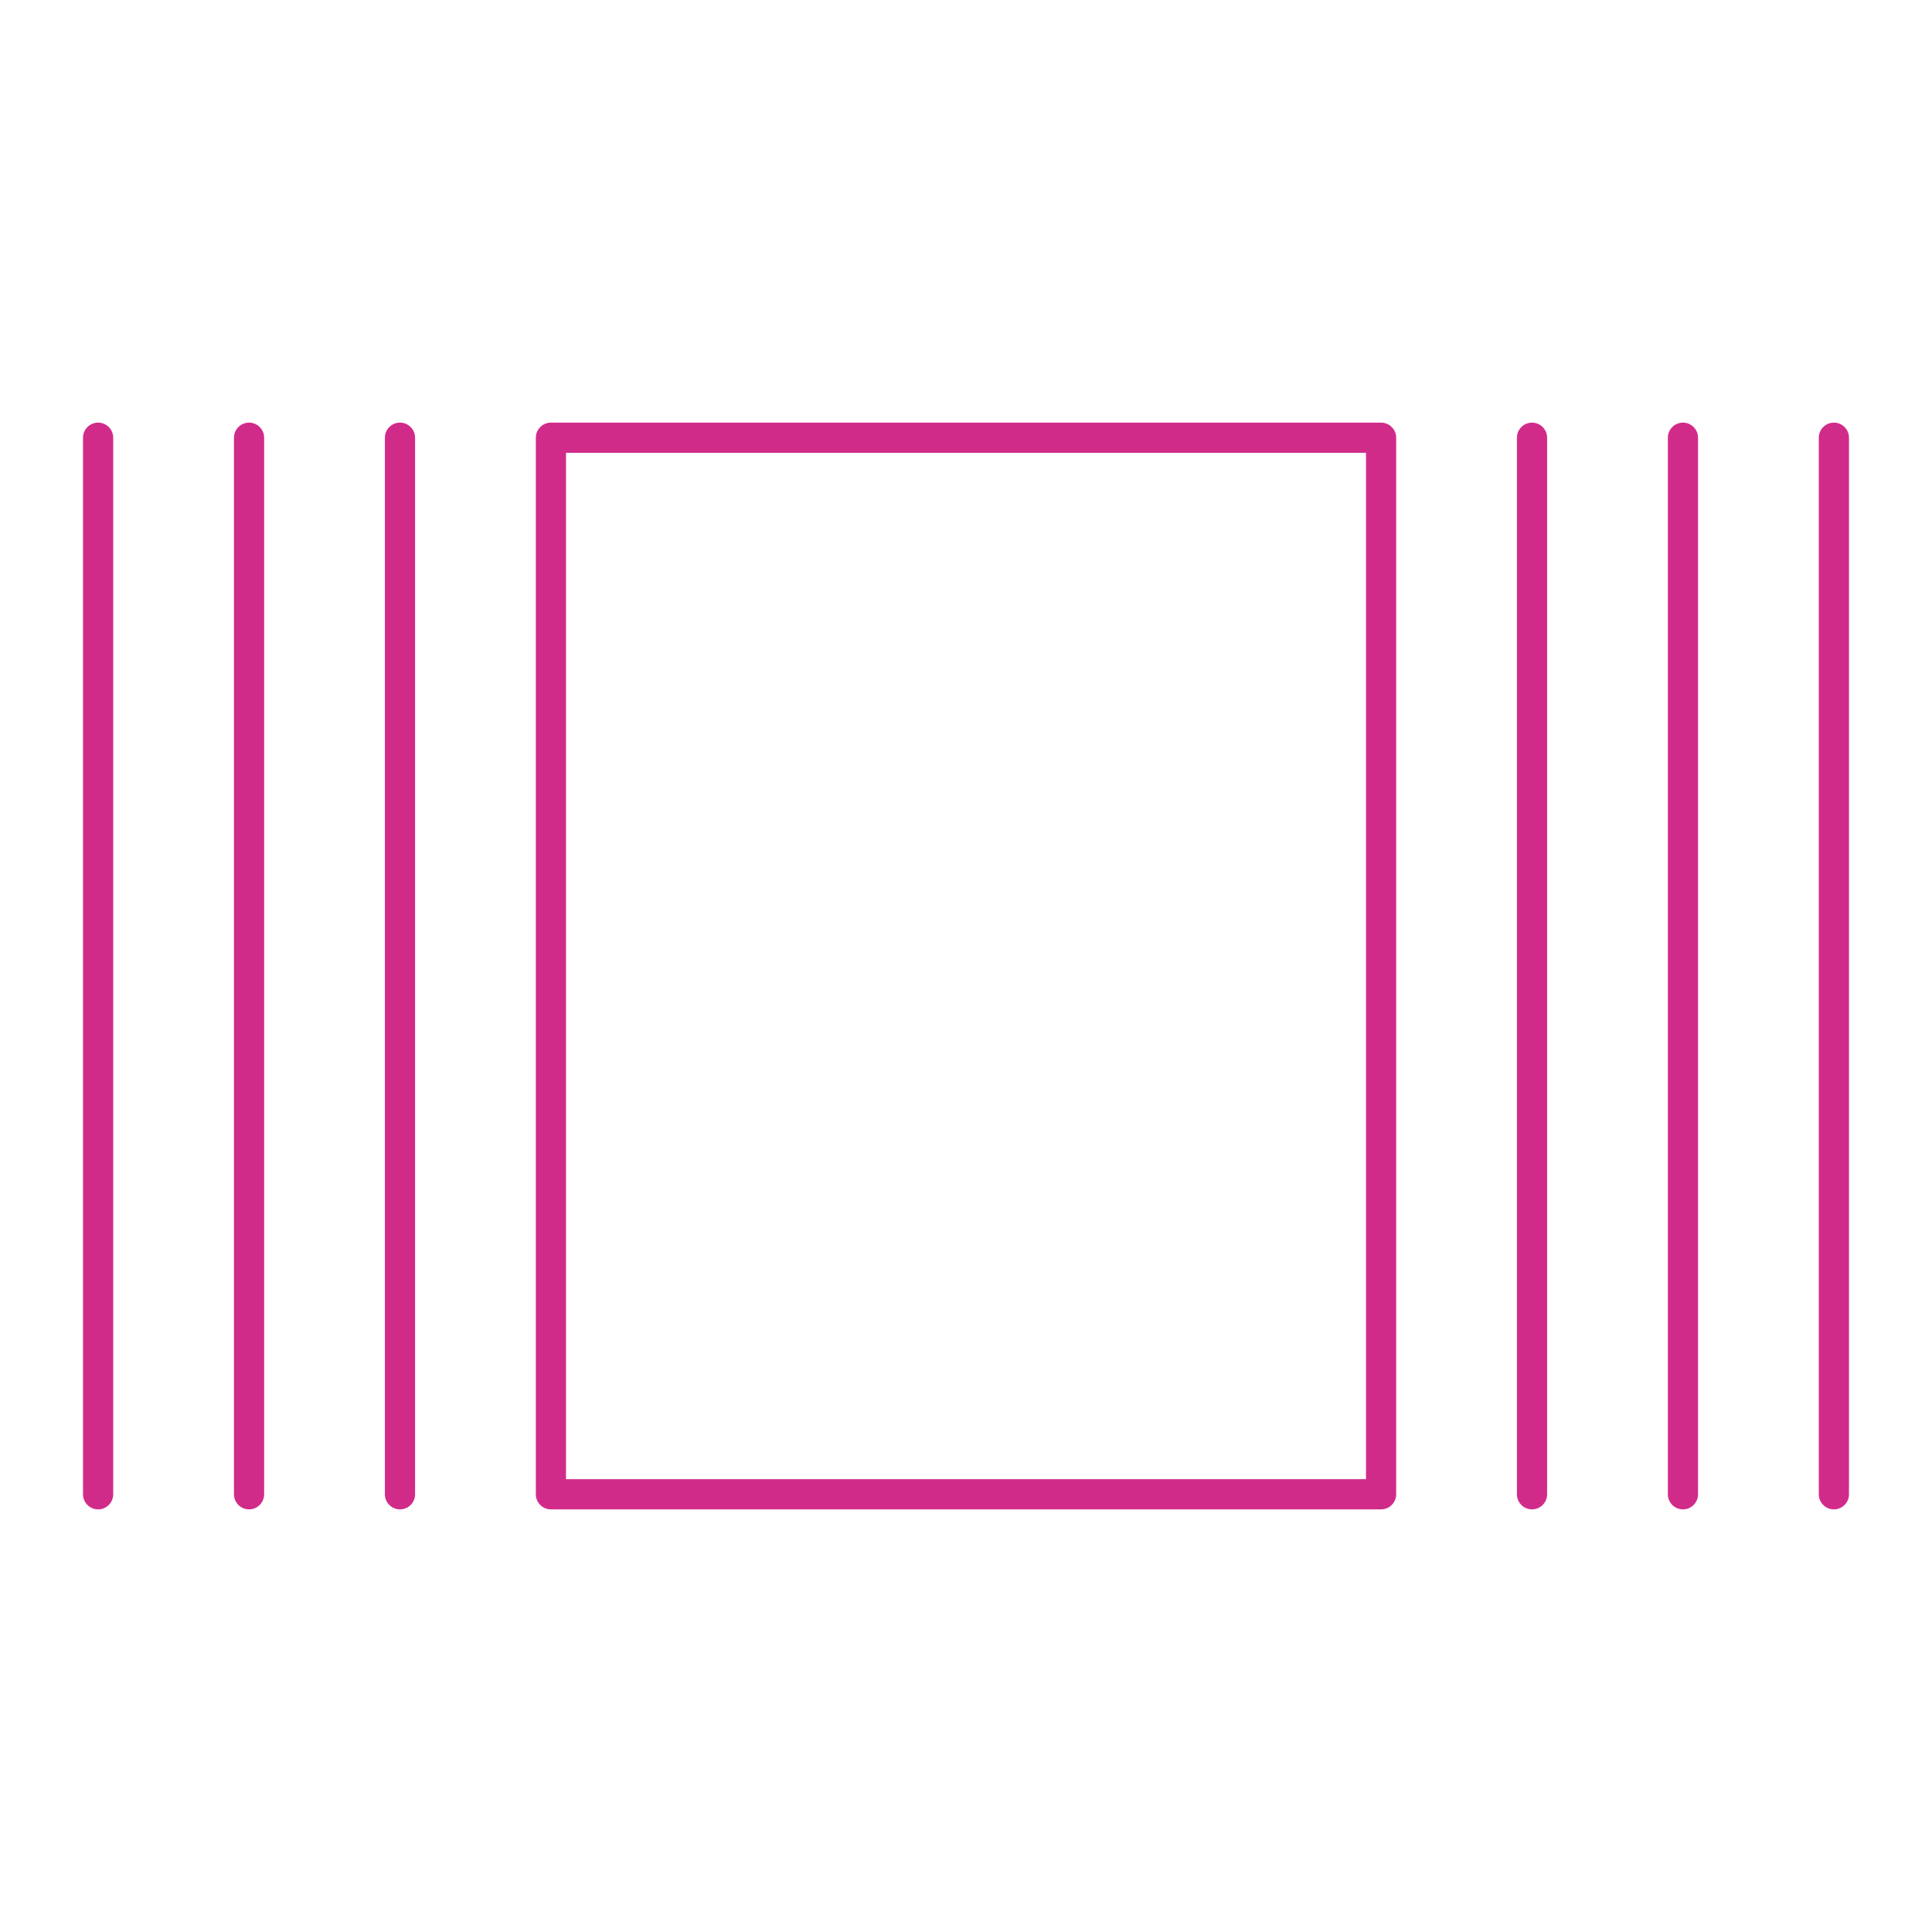
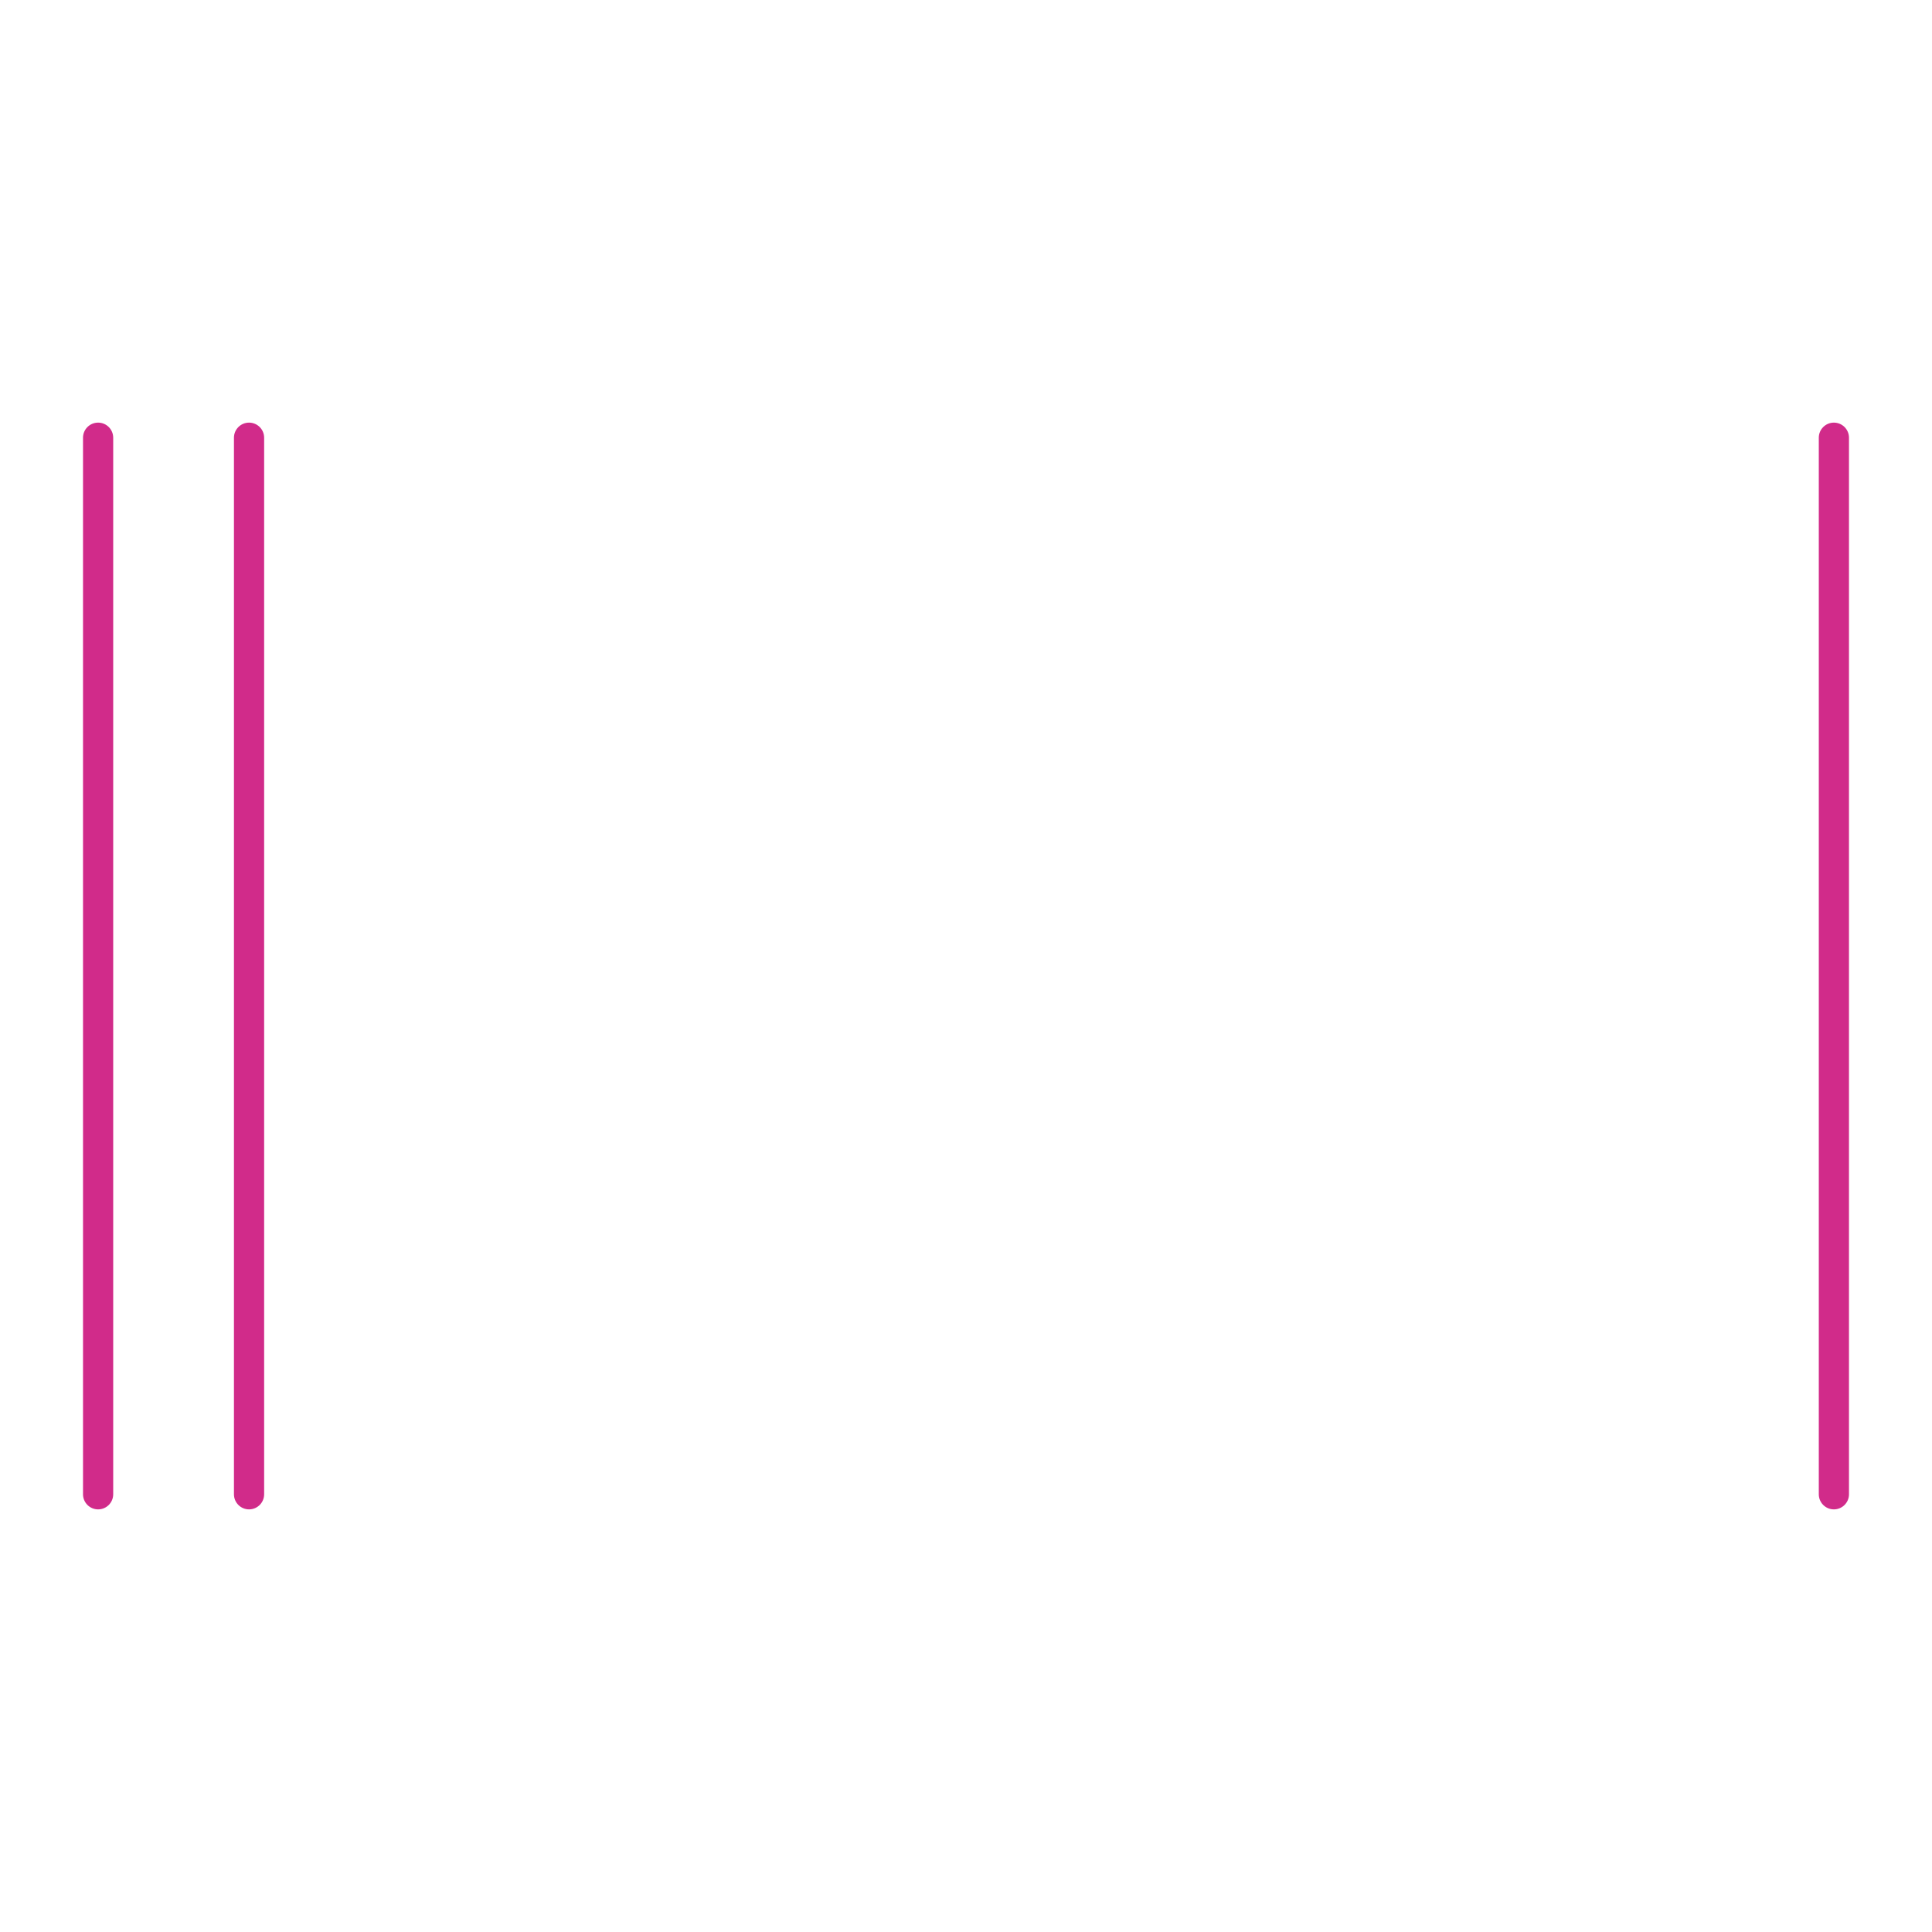
<svg xmlns="http://www.w3.org/2000/svg" height="100px" width="100px" fill="#d12b8a" version="1.1" x="0px" y="0px" viewBox="0 0 512 512" style="enable-background:new 0 0 512 512;" xml:space="preserve">
  <g>
    <g>
      <g>
-         <path d="M366,400H146c-2.209,0-4-1.791-4-4V116c0-2.209,1.791-4,4-4h220c2.209,0,4,1.791,4,4v280     C370,398.209,368.209,400,366,400z M150,392h212V120H150V392z" />
-       </g>
+         </g>
      <g>
        <g>
-           <path d="M406,400c-2.209,0-4-1.791-4-4V116c0-2.209,1.791-4,4-4s4,1.791,4,4v280C410,398.209,408.209,400,406,400z" />
-         </g>
+           </g>
        <g>
-           <path d="M446,400c-2.209,0-4-1.791-4-4V116c0-2.209,1.791-4,4-4s4,1.791,4,4v280C450,398.209,448.209,400,446,400z" />
-         </g>
+           </g>
        <g>
          <path d="M486,400c-2.209,0-4-1.791-4-4V116c0-2.209,1.791-4,4-4s4,1.791,4,4v280C490,398.209,488.209,400,486,400z" />
        </g>
      </g>
      <g>
        <g>
          <path d="M26,400c-2.209,0-4-1.791-4-4V116c0-2.209,1.791-4,4-4s4,1.791,4,4v280C30,398.209,28.209,400,26,400z" />
        </g>
        <g>
          <path d="M66,400c-2.209,0-4-1.791-4-4V116c0-2.209,1.791-4,4-4s4,1.791,4,4v280C70,398.209,68.209,400,66,400z" />
        </g>
        <g>
-           <path d="M106,400c-2.209,0-4-1.791-4-4V116c0-2.209,1.791-4,4-4s4,1.791,4,4v280C110,398.209,108.209,400,106,400z" />
-         </g>
+           </g>
      </g>
    </g>
  </g>
</svg>